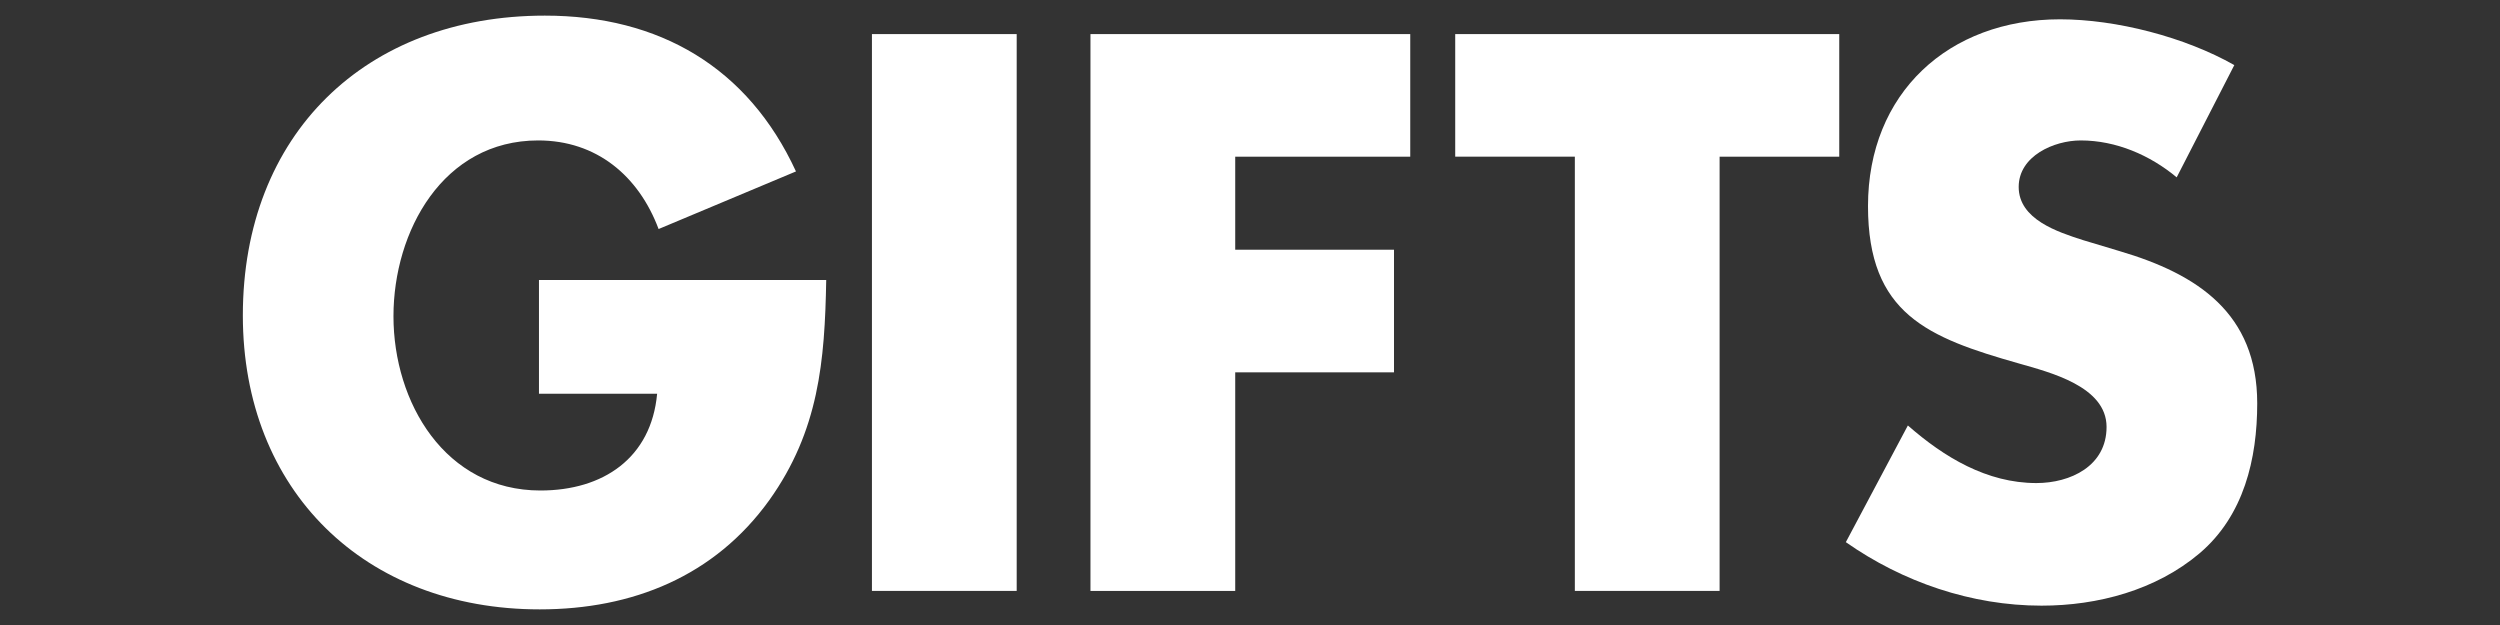
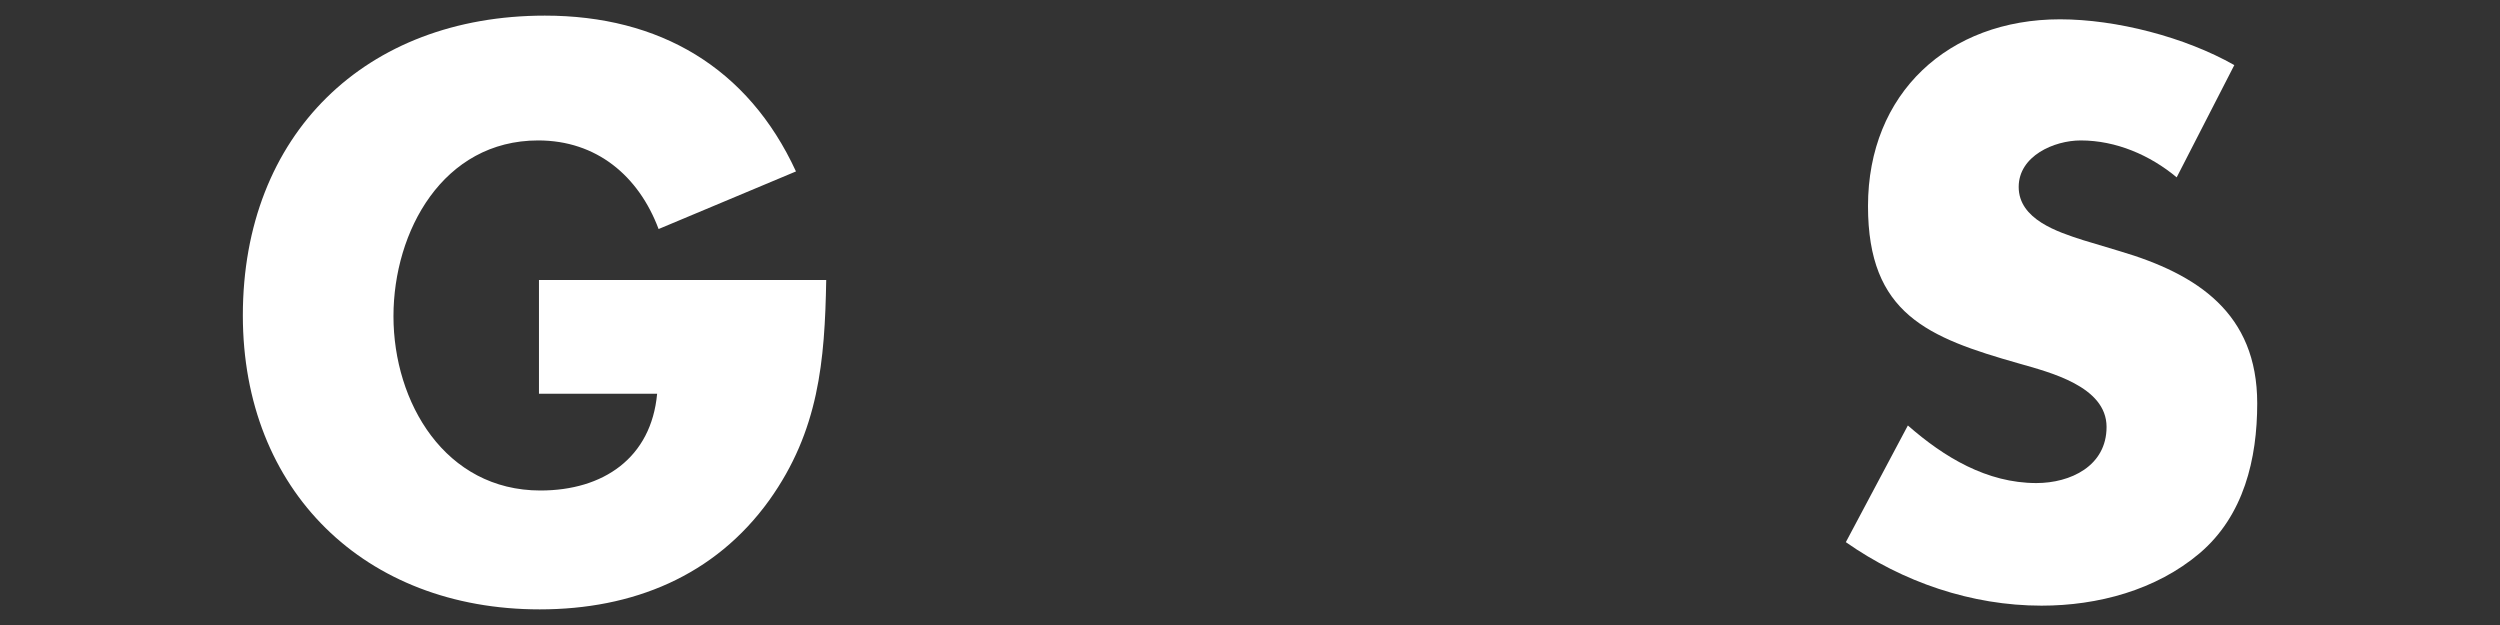
<svg xmlns="http://www.w3.org/2000/svg" version="1.1" x="0px" y="0px" width="80px" height="20px" viewBox="0 0 80 20" enable-background="new 0 0 80 20" xml:space="preserve">
  <rect x="0" y="0" width="80" height="20" fill="#333333" stroke="none" />
  <g id="Layer_2" display="none">
    <rect x="-2048.327" y="-2745.221" display="inline" fill="#2A2A2A" width="2809.756" height="3056.956" />
  </g>
  <g id="Layer_1">
    <g>
      <path fill="#FFFFFF" d="M26.439,8.96c-0.046,2.6-0.236,4.821-1.819,7.042c-1.749,2.434-4.373,3.498-7.35,3.498    c-5.601,0-9.499-3.804-9.499-9.405c0-5.791,3.923-9.595,9.665-9.595c3.663,0,6.499,1.654,8.035,4.986l-4.396,1.843    c-0.638-1.701-1.985-2.835-3.852-2.835c-3.048,0-4.632,2.906-4.632,5.624c0,2.765,1.654,5.578,4.703,5.578    c2.009,0,3.545-1.04,3.734-3.096h-3.781V8.96H26.439z" />
-       <path fill="#FFFFFF" d="M32.534,18.909h-4.632V1.091h4.632V18.909z" />
-       <path fill="#FFFFFF" d="M39.527,5.013v2.978h5.081v3.924h-5.081v6.995h-4.632V1.091h10.233v3.923H39.527z" />
-       <path fill="#FFFFFF" d="M55.027,18.909h-4.632V5.013h-3.828V1.091h12.289v3.923h-3.829V18.909z" />
      <path fill="#FFFFFF" d="M69.654,5.675c-0.851-0.709-1.937-1.181-3.072-1.181c-0.851,0-1.984,0.496-1.984,1.488    c0,1.04,1.252,1.442,2.056,1.701l1.181,0.355c2.482,0.733,4.396,1.985,4.396,4.869c0,1.773-0.425,3.592-1.843,4.797    c-1.394,1.181-3.261,1.677-5.058,1.677c-2.245,0-4.443-0.756-6.263-2.032l1.985-3.734c1.158,1.016,2.529,1.843,4.112,1.843    c1.088,0,2.246-0.543,2.246-1.796c0-1.3-1.82-1.748-2.812-2.033c-2.907-0.826-4.822-1.583-4.822-5.033    c0-3.615,2.576-5.978,6.144-5.978c1.797,0,3.994,0.566,5.578,1.465L69.654,5.675z" />
    </g>
  </g>
</svg>